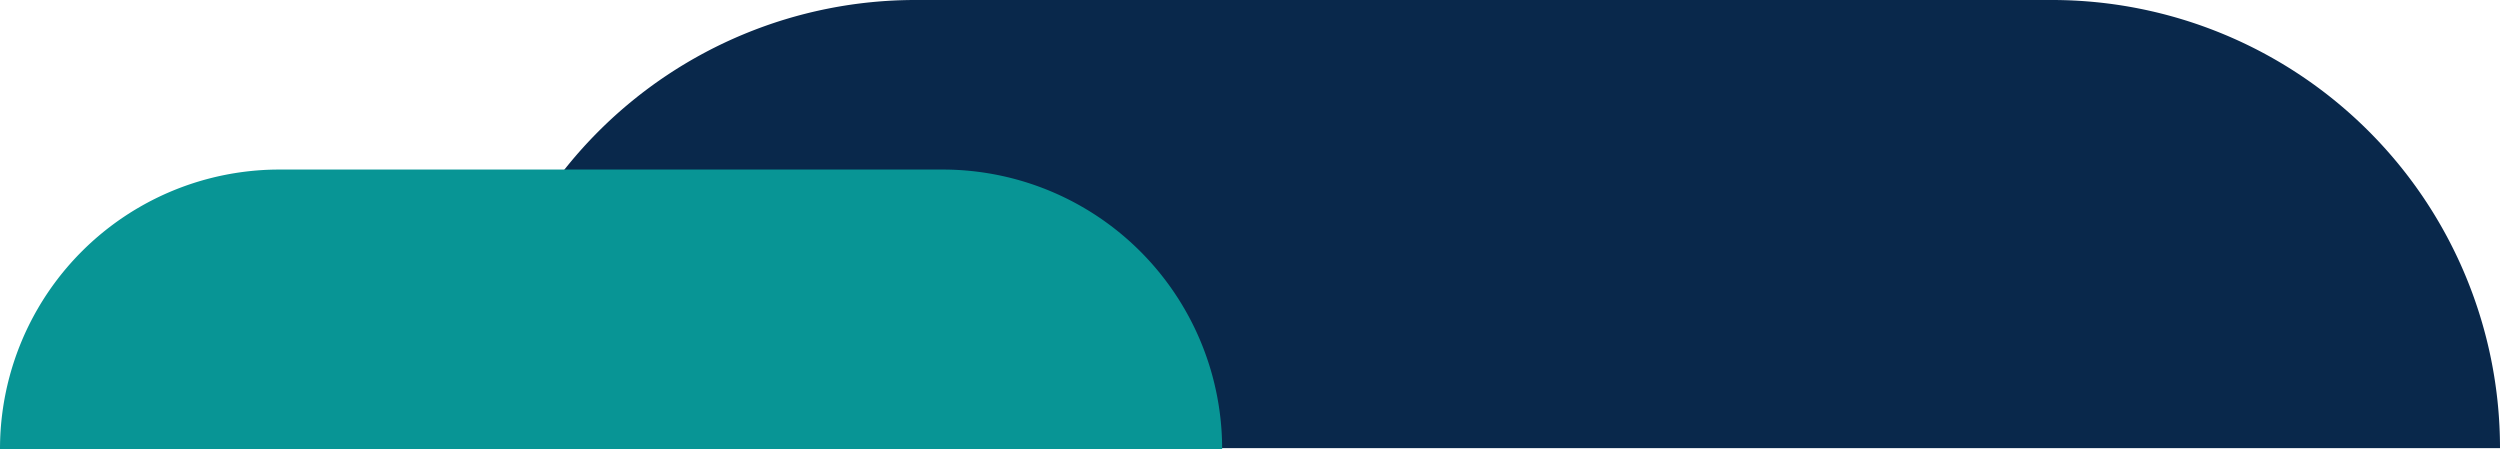
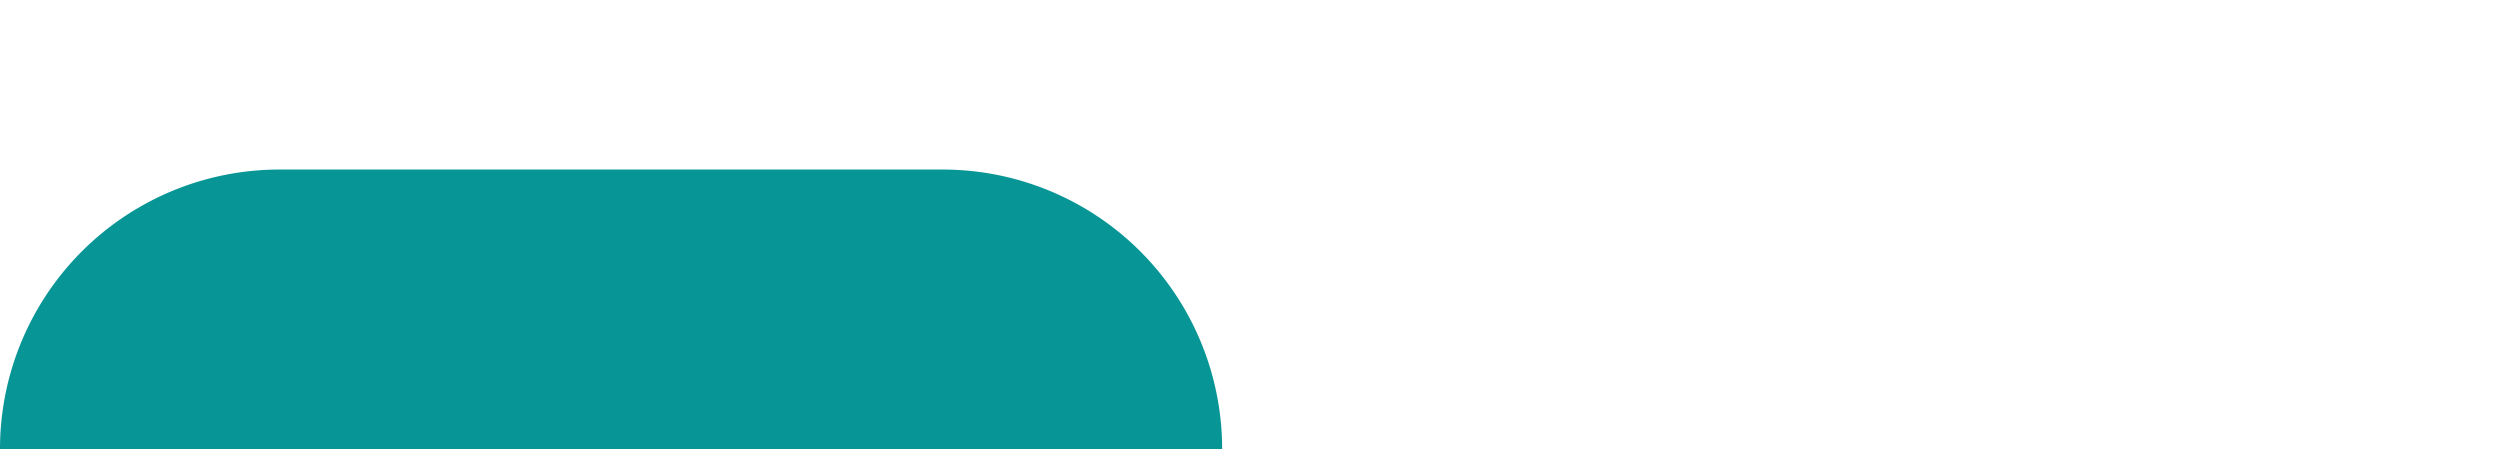
<svg xmlns="http://www.w3.org/2000/svg" width="575.047" height="103.274" viewBox="0 0 575.047 103.274">
  <g data-name="Group 45741">
-     <path data-name="Rectangle 4434" d="M103.078 0h261.39a103.078 103.078 0 0 1 103.078 103.078H0A103.078 103.078 0 0 1 103.078 0z" transform="translate(107.501)" style="fill:#09284b" />
    <path data-name="Rectangle 4435" d="M64.274 0h152.568a64.274 64.274 0 0 1 64.274 64.274H0A64.274 64.274 0 0 1 64.274 0z" transform="translate(0 39)" style="fill:#089595" />
  </g>
</svg>